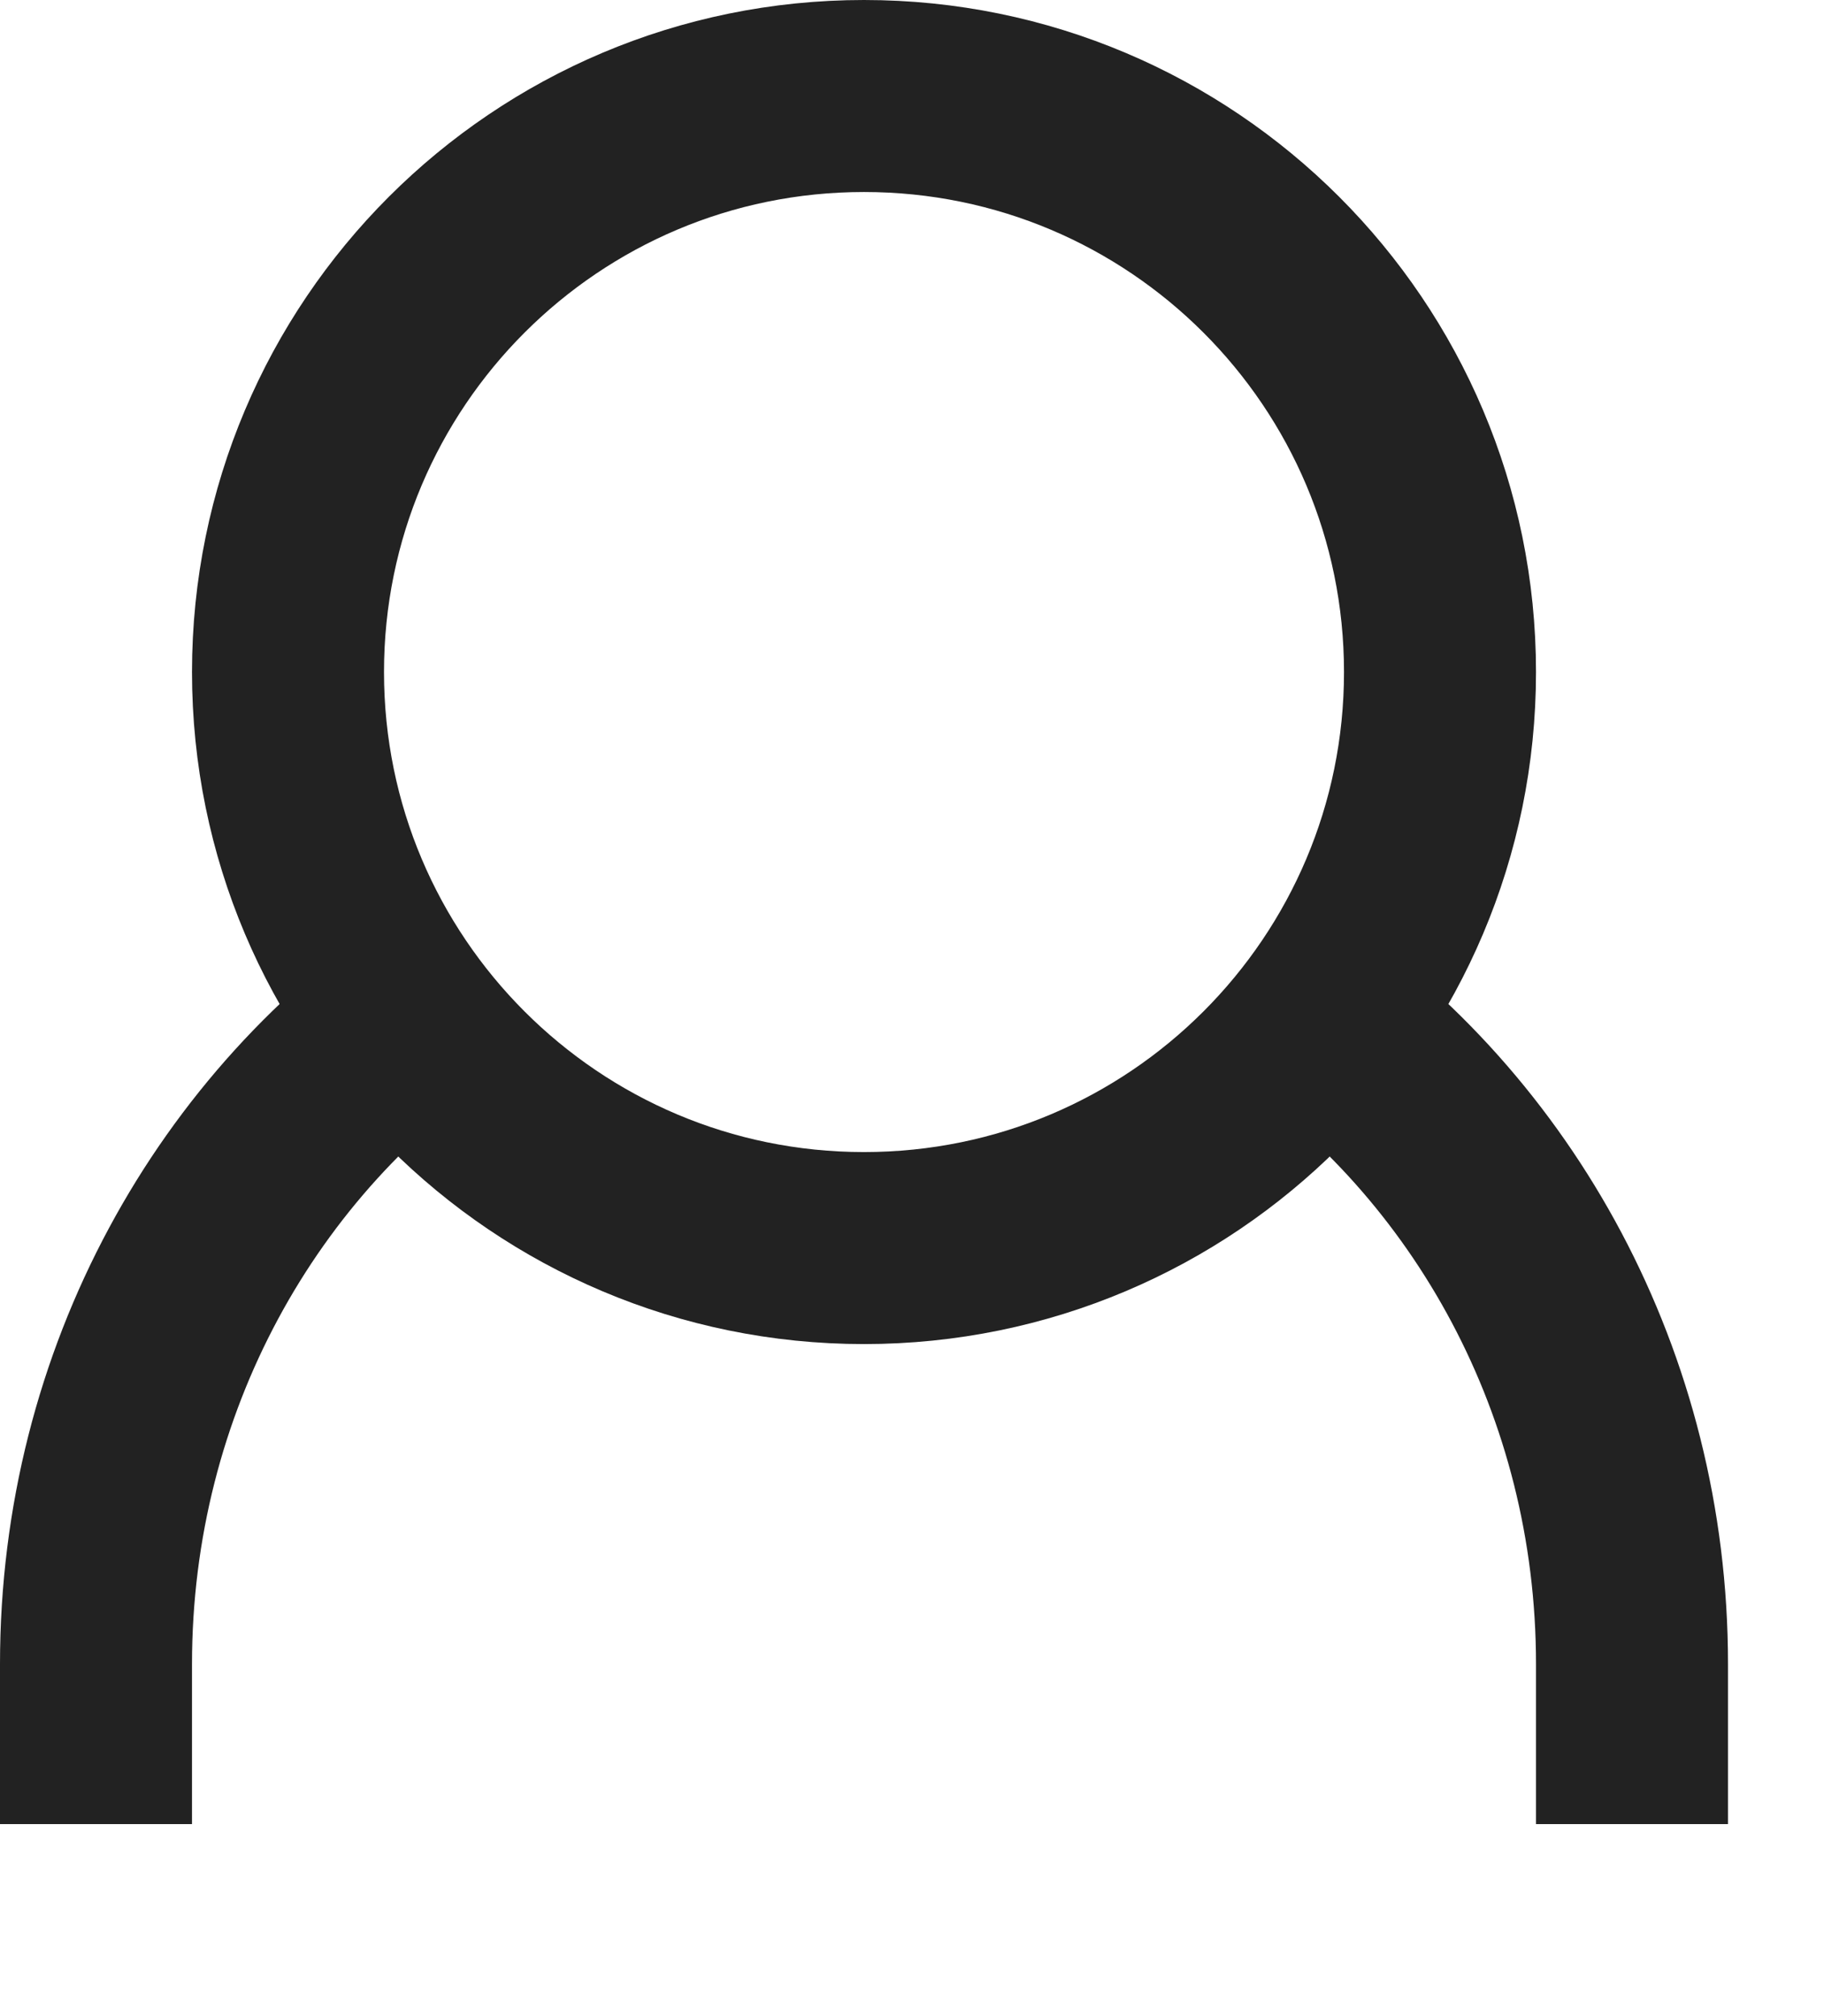
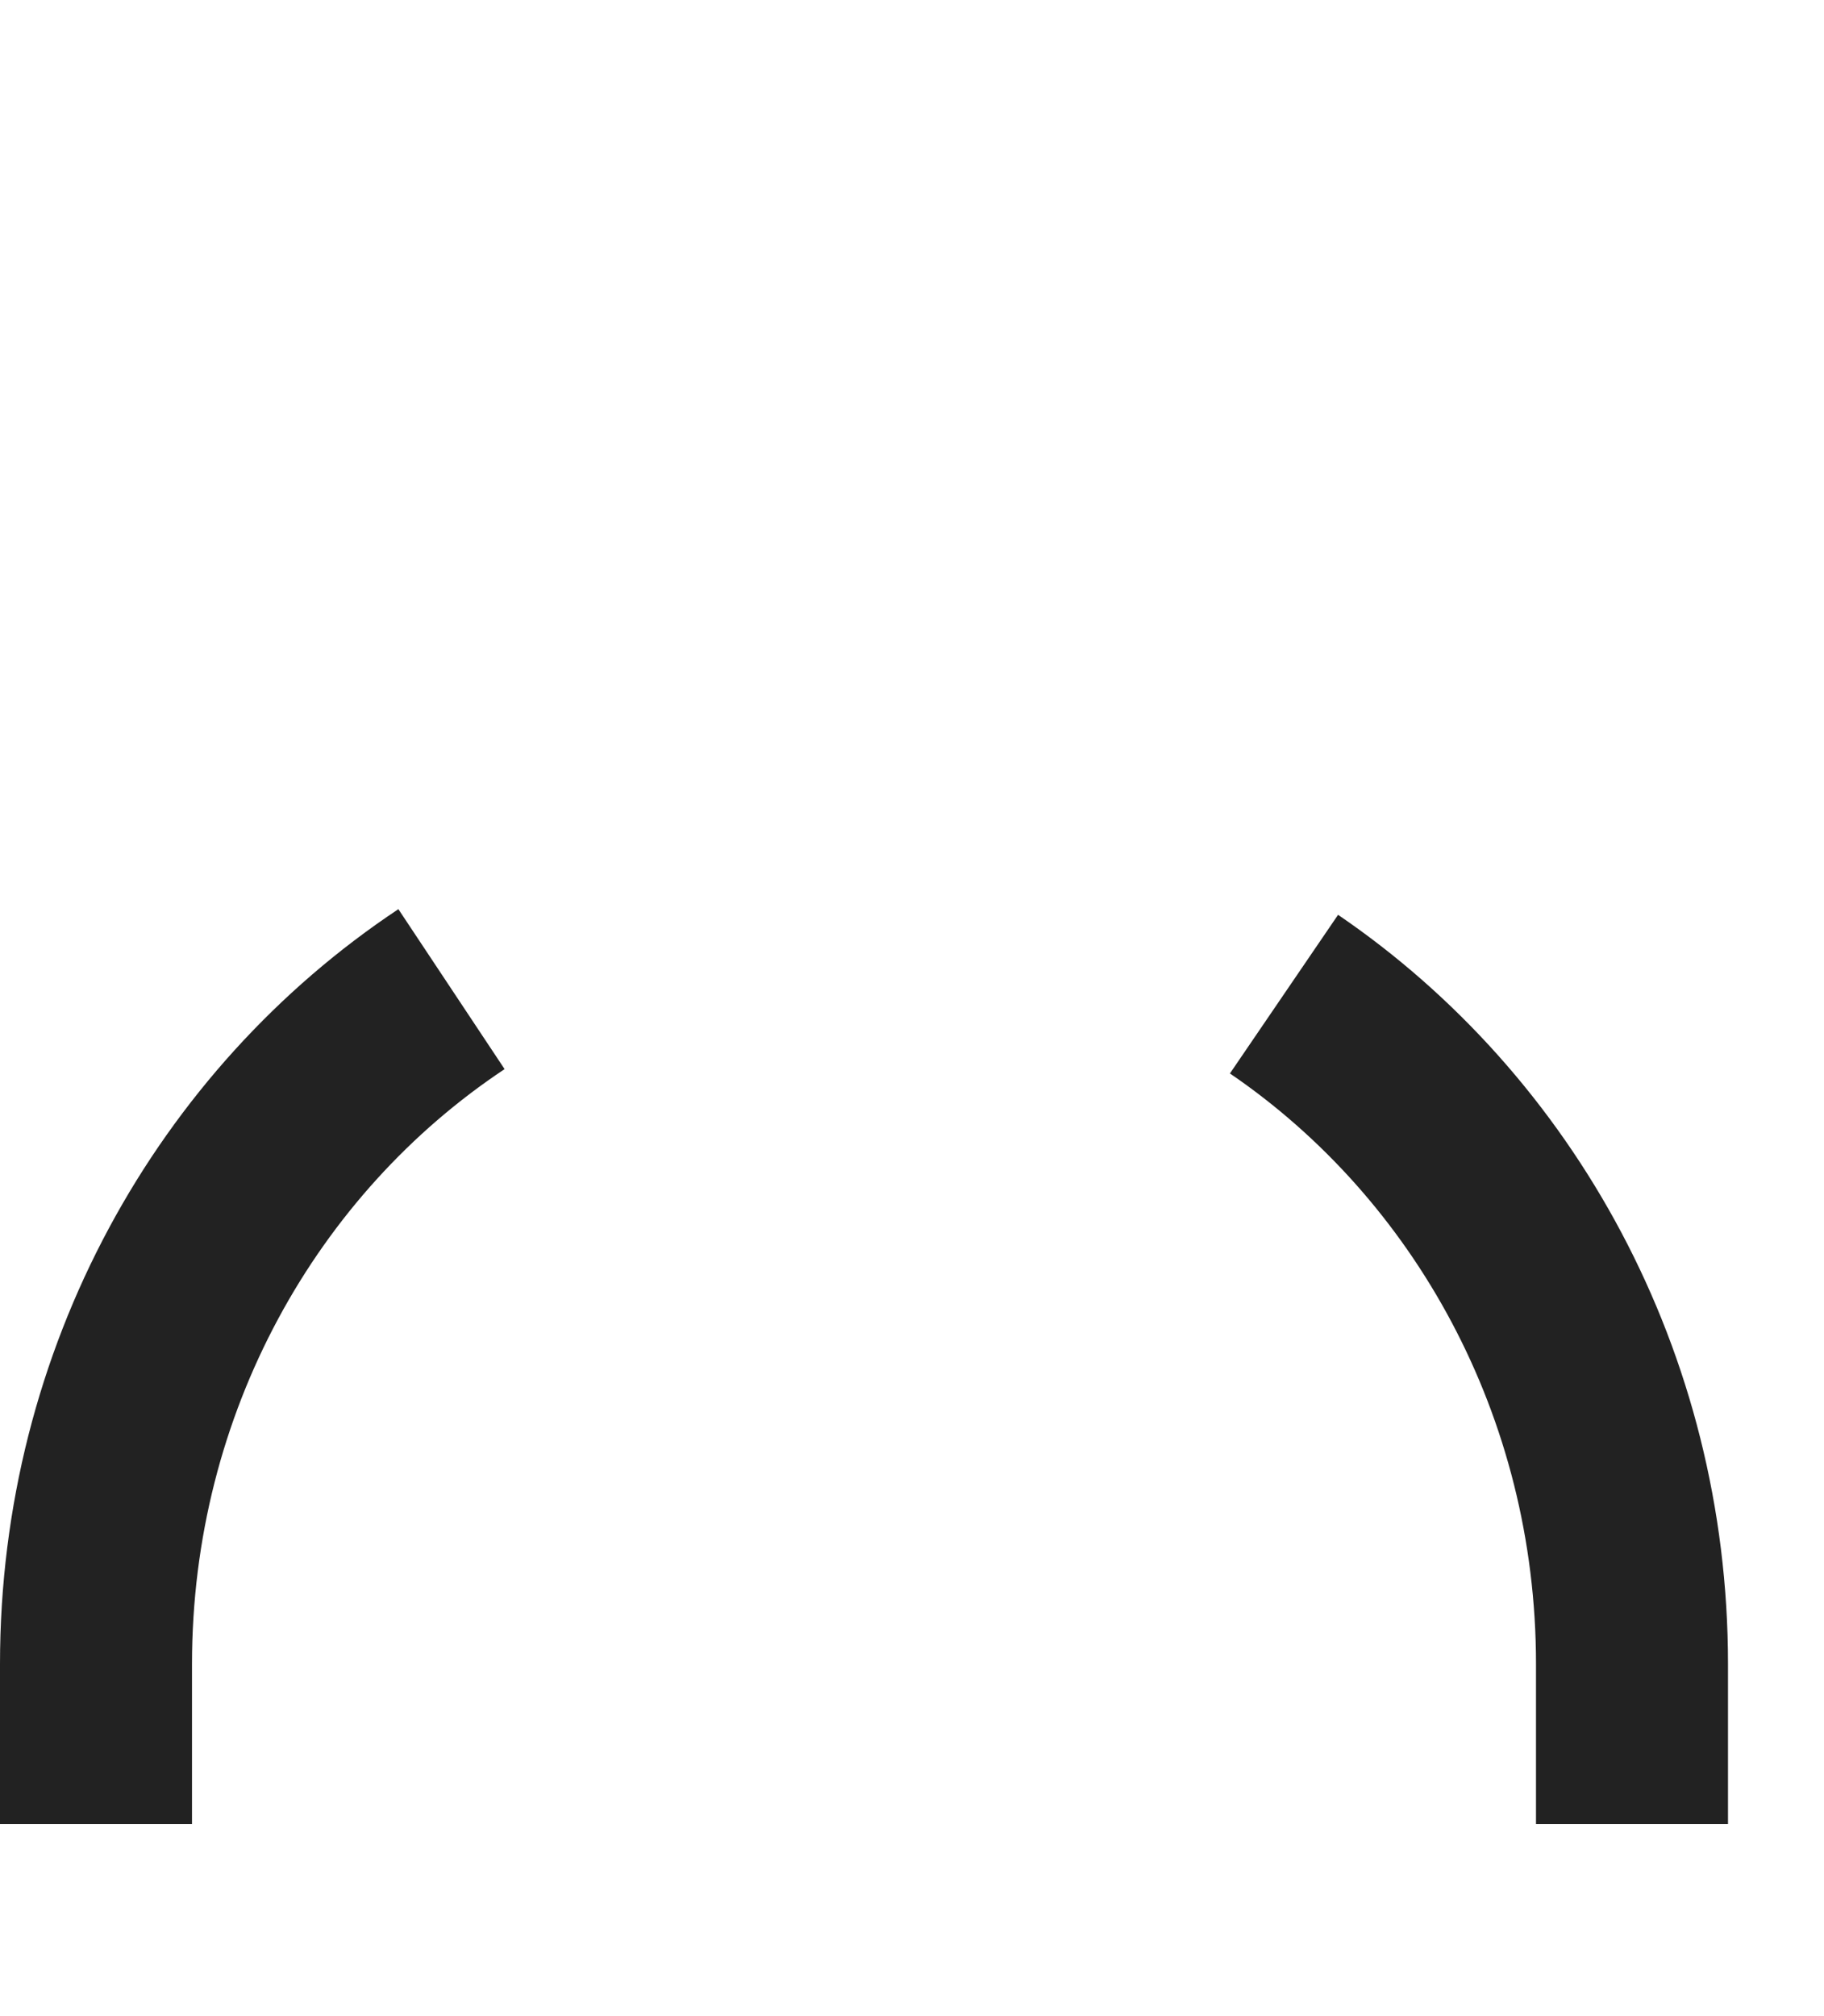
<svg xmlns="http://www.w3.org/2000/svg" width="19px" height="21px" viewBox="0 0 19 21">
-   <path fill-rule="evenodd" stroke="rgb(34, 34, 34)" stroke-width="2px" stroke-linecap="butt" stroke-linejoin="miter" fill="none" d="M9.000,1.000 C12.314,1.000 15.000,3.686 15.000,7.000 C15.000,10.314 12.314,13.000 9.000,13.000 C5.686,13.000 3.000,10.314 3.000,7.000 C3.000,3.686 5.686,1.000 9.000,1.000 Z" />
  <path fill-rule="evenodd" stroke="rgb(34, 34, 34)" stroke-width="2px" stroke-linecap="butt" stroke-linejoin="miter" fill="none" d="M1.000,19.000 L1.000,17.333 C1.000,14.378 2.476,11.782 4.703,10.303 M13.375,10.355 C15.558,11.843 17.000,14.413 17.000,17.333 L17.000,19.000 " />
</svg>